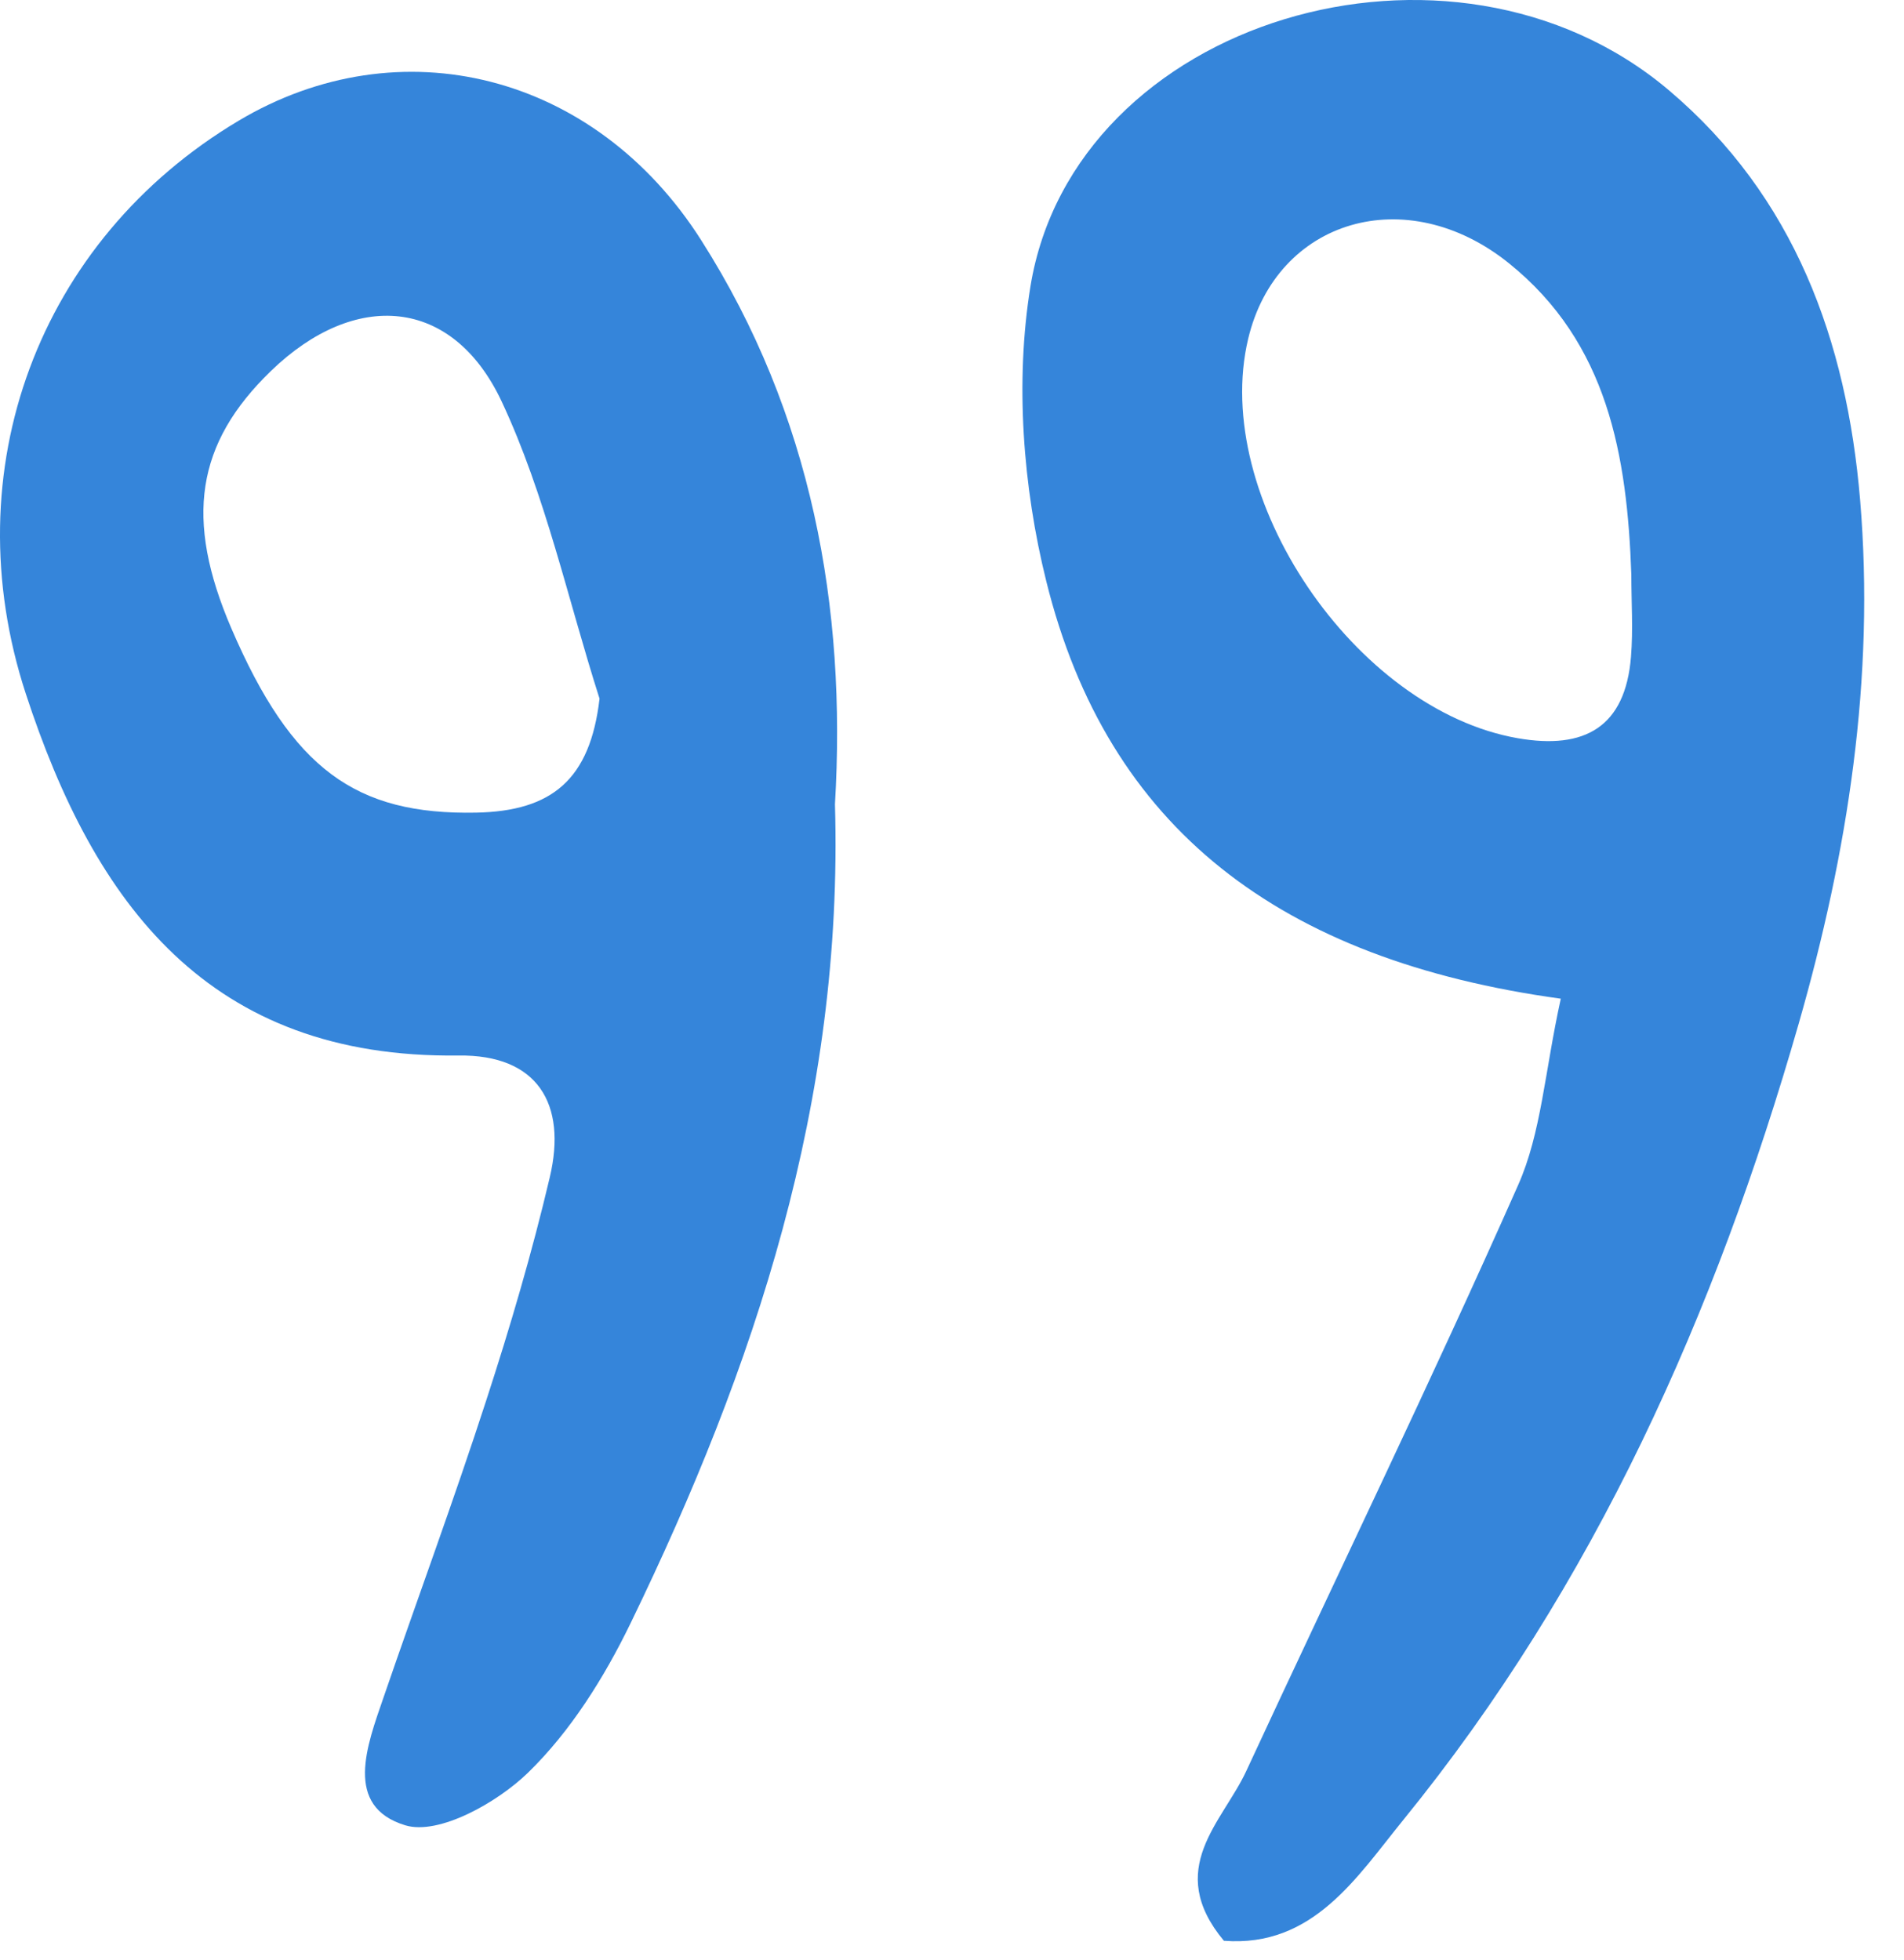
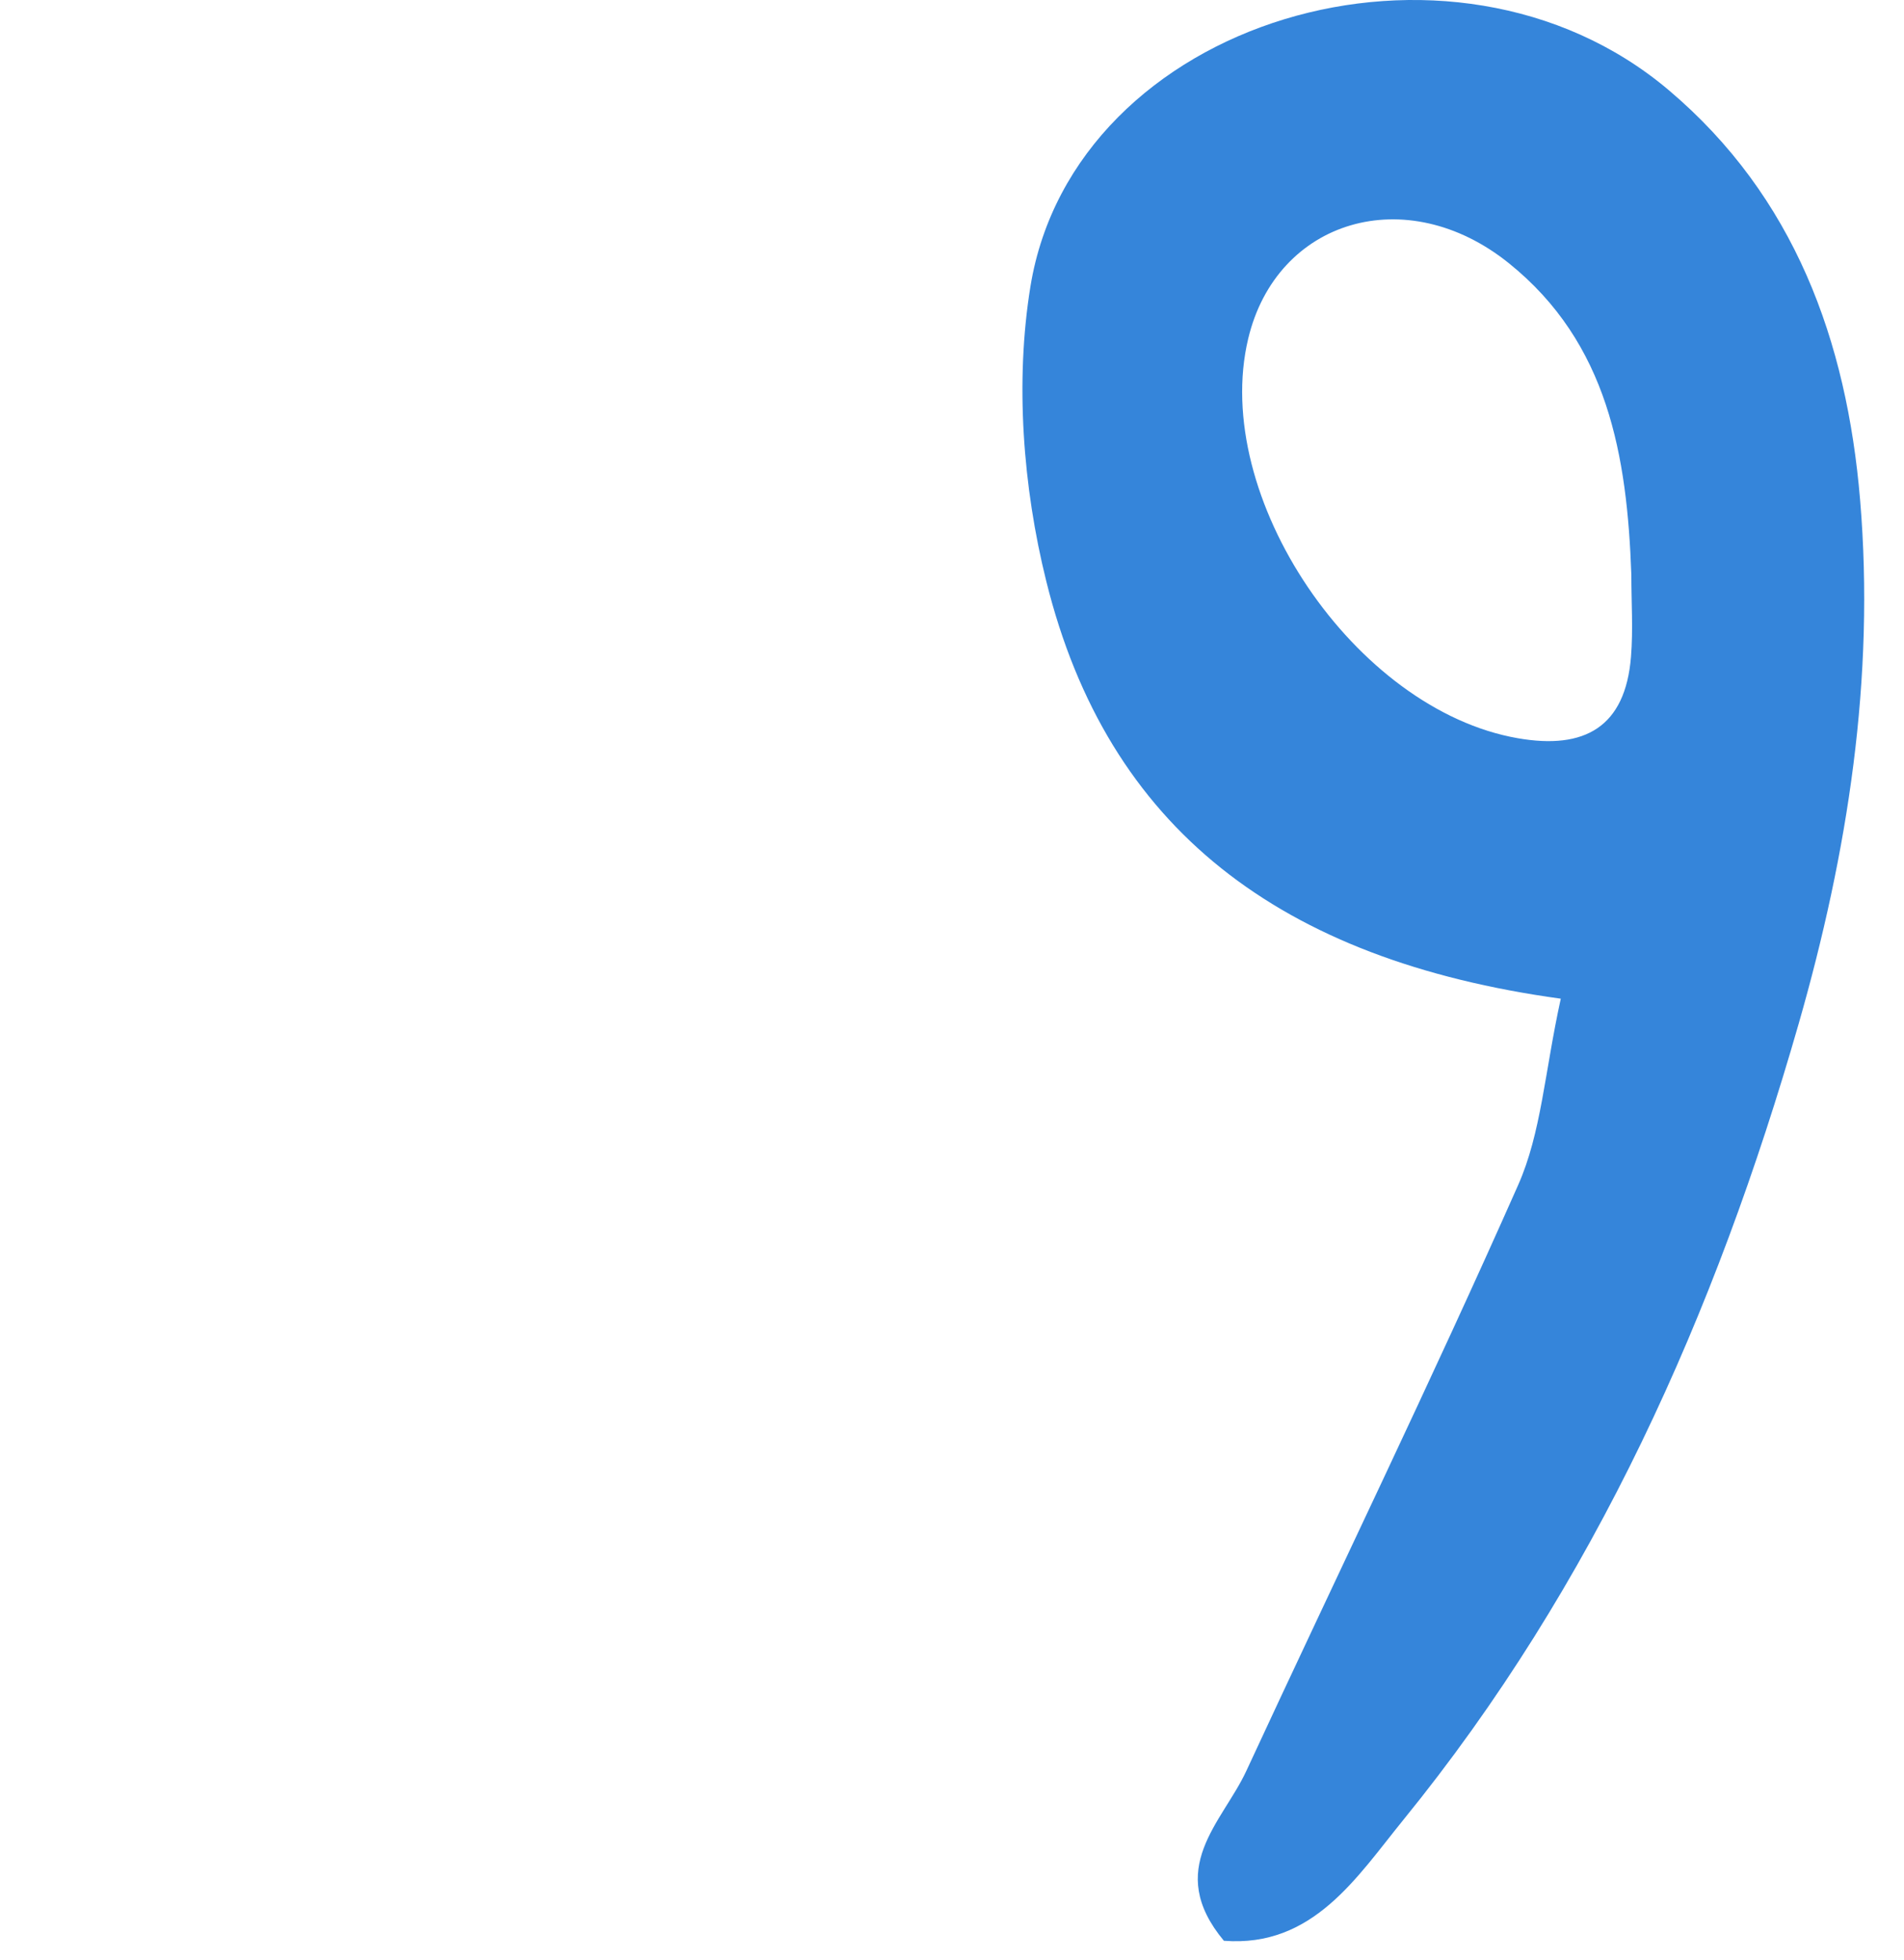
<svg xmlns="http://www.w3.org/2000/svg" width="34" height="35" viewBox="0 0 34 35" fill="none">
  <path d="M29.131 10.263C29.056 8.146 28.717 6.127 26.944 4.701C25.112 3.227 22.796 3.921 22.289 6.05C21.617 8.871 24.196 12.679 27.104 13.185C28.297 13.393 29.024 12.987 29.125 11.729C29.164 11.243 29.131 10.751 29.131 10.263ZM27.871 17.837C22.856 17.147 19.777 14.797 18.683 10.379C18.265 8.697 18.124 6.815 18.401 5.114C19.179 0.347 25.917 -1.673 29.799 1.61C32.045 3.51 32.977 6.087 33.216 8.925C33.484 12.109 32.996 15.226 32.119 18.285C30.635 23.455 28.477 28.303 25.057 32.507C24.228 33.527 23.444 34.787 21.855 34.663C20.787 33.379 21.831 32.546 22.255 31.631C23.871 28.143 25.552 24.682 27.109 21.167C27.523 20.235 27.583 19.149 27.871 17.837Z" fill="#3585DA" />
-   <path d="M10.706 12.478C10.138 10.702 9.743 8.845 8.958 7.17C8.079 5.301 6.339 5.174 4.839 6.625C3.5 7.92 3.292 9.27 4.131 11.222C5.214 13.741 6.355 14.556 8.502 14.514C9.855 14.488 10.538 13.925 10.706 12.478ZM14.91 14.364C15.064 19.672 13.479 24.418 11.26 28.992C10.792 29.957 10.19 30.921 9.43 31.66C8.878 32.197 7.835 32.782 7.238 32.601C6.13 32.265 6.556 31.169 6.847 30.322C7.456 28.549 8.106 26.79 8.684 25.008C9.111 23.696 9.502 22.368 9.818 21.025C10.127 19.716 9.599 18.833 8.188 18.852C3.731 18.908 1.69 16.153 0.459 12.385C-0.841 8.406 0.68 4.292 4.26 2.157C7.14 0.44 10.623 1.305 12.52 4.288C14.502 7.4 15.118 10.861 14.91 14.364Z" fill="#3585DA" />
</svg>